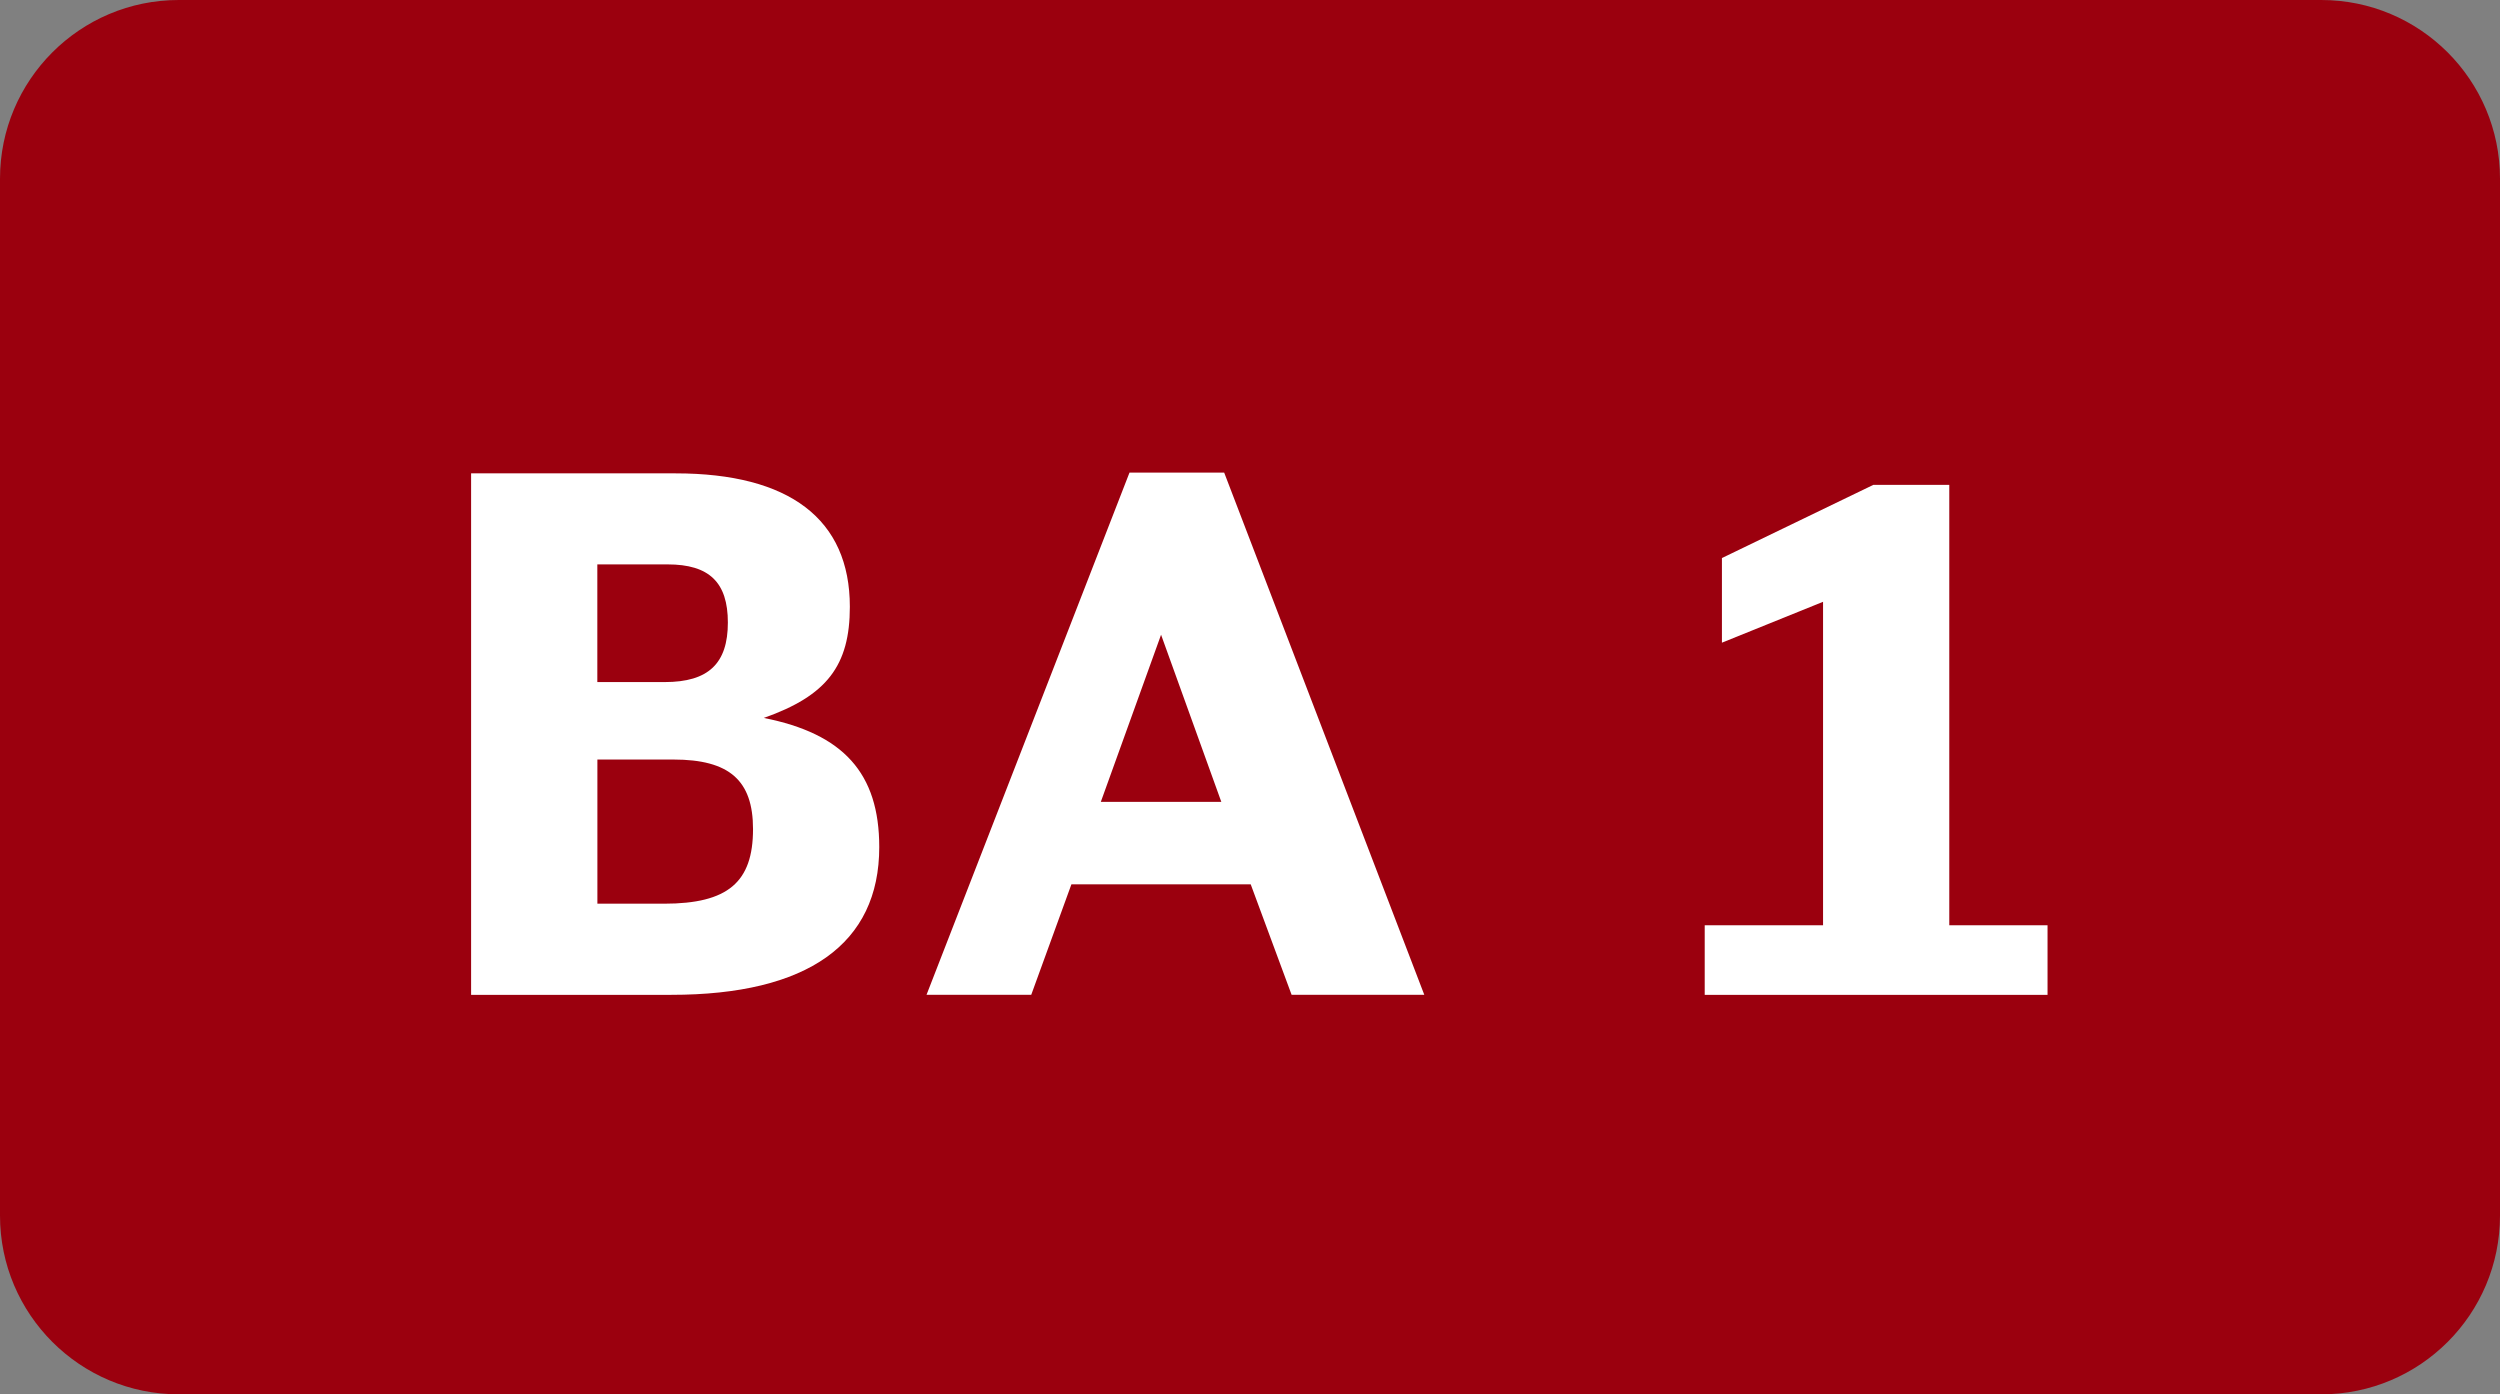
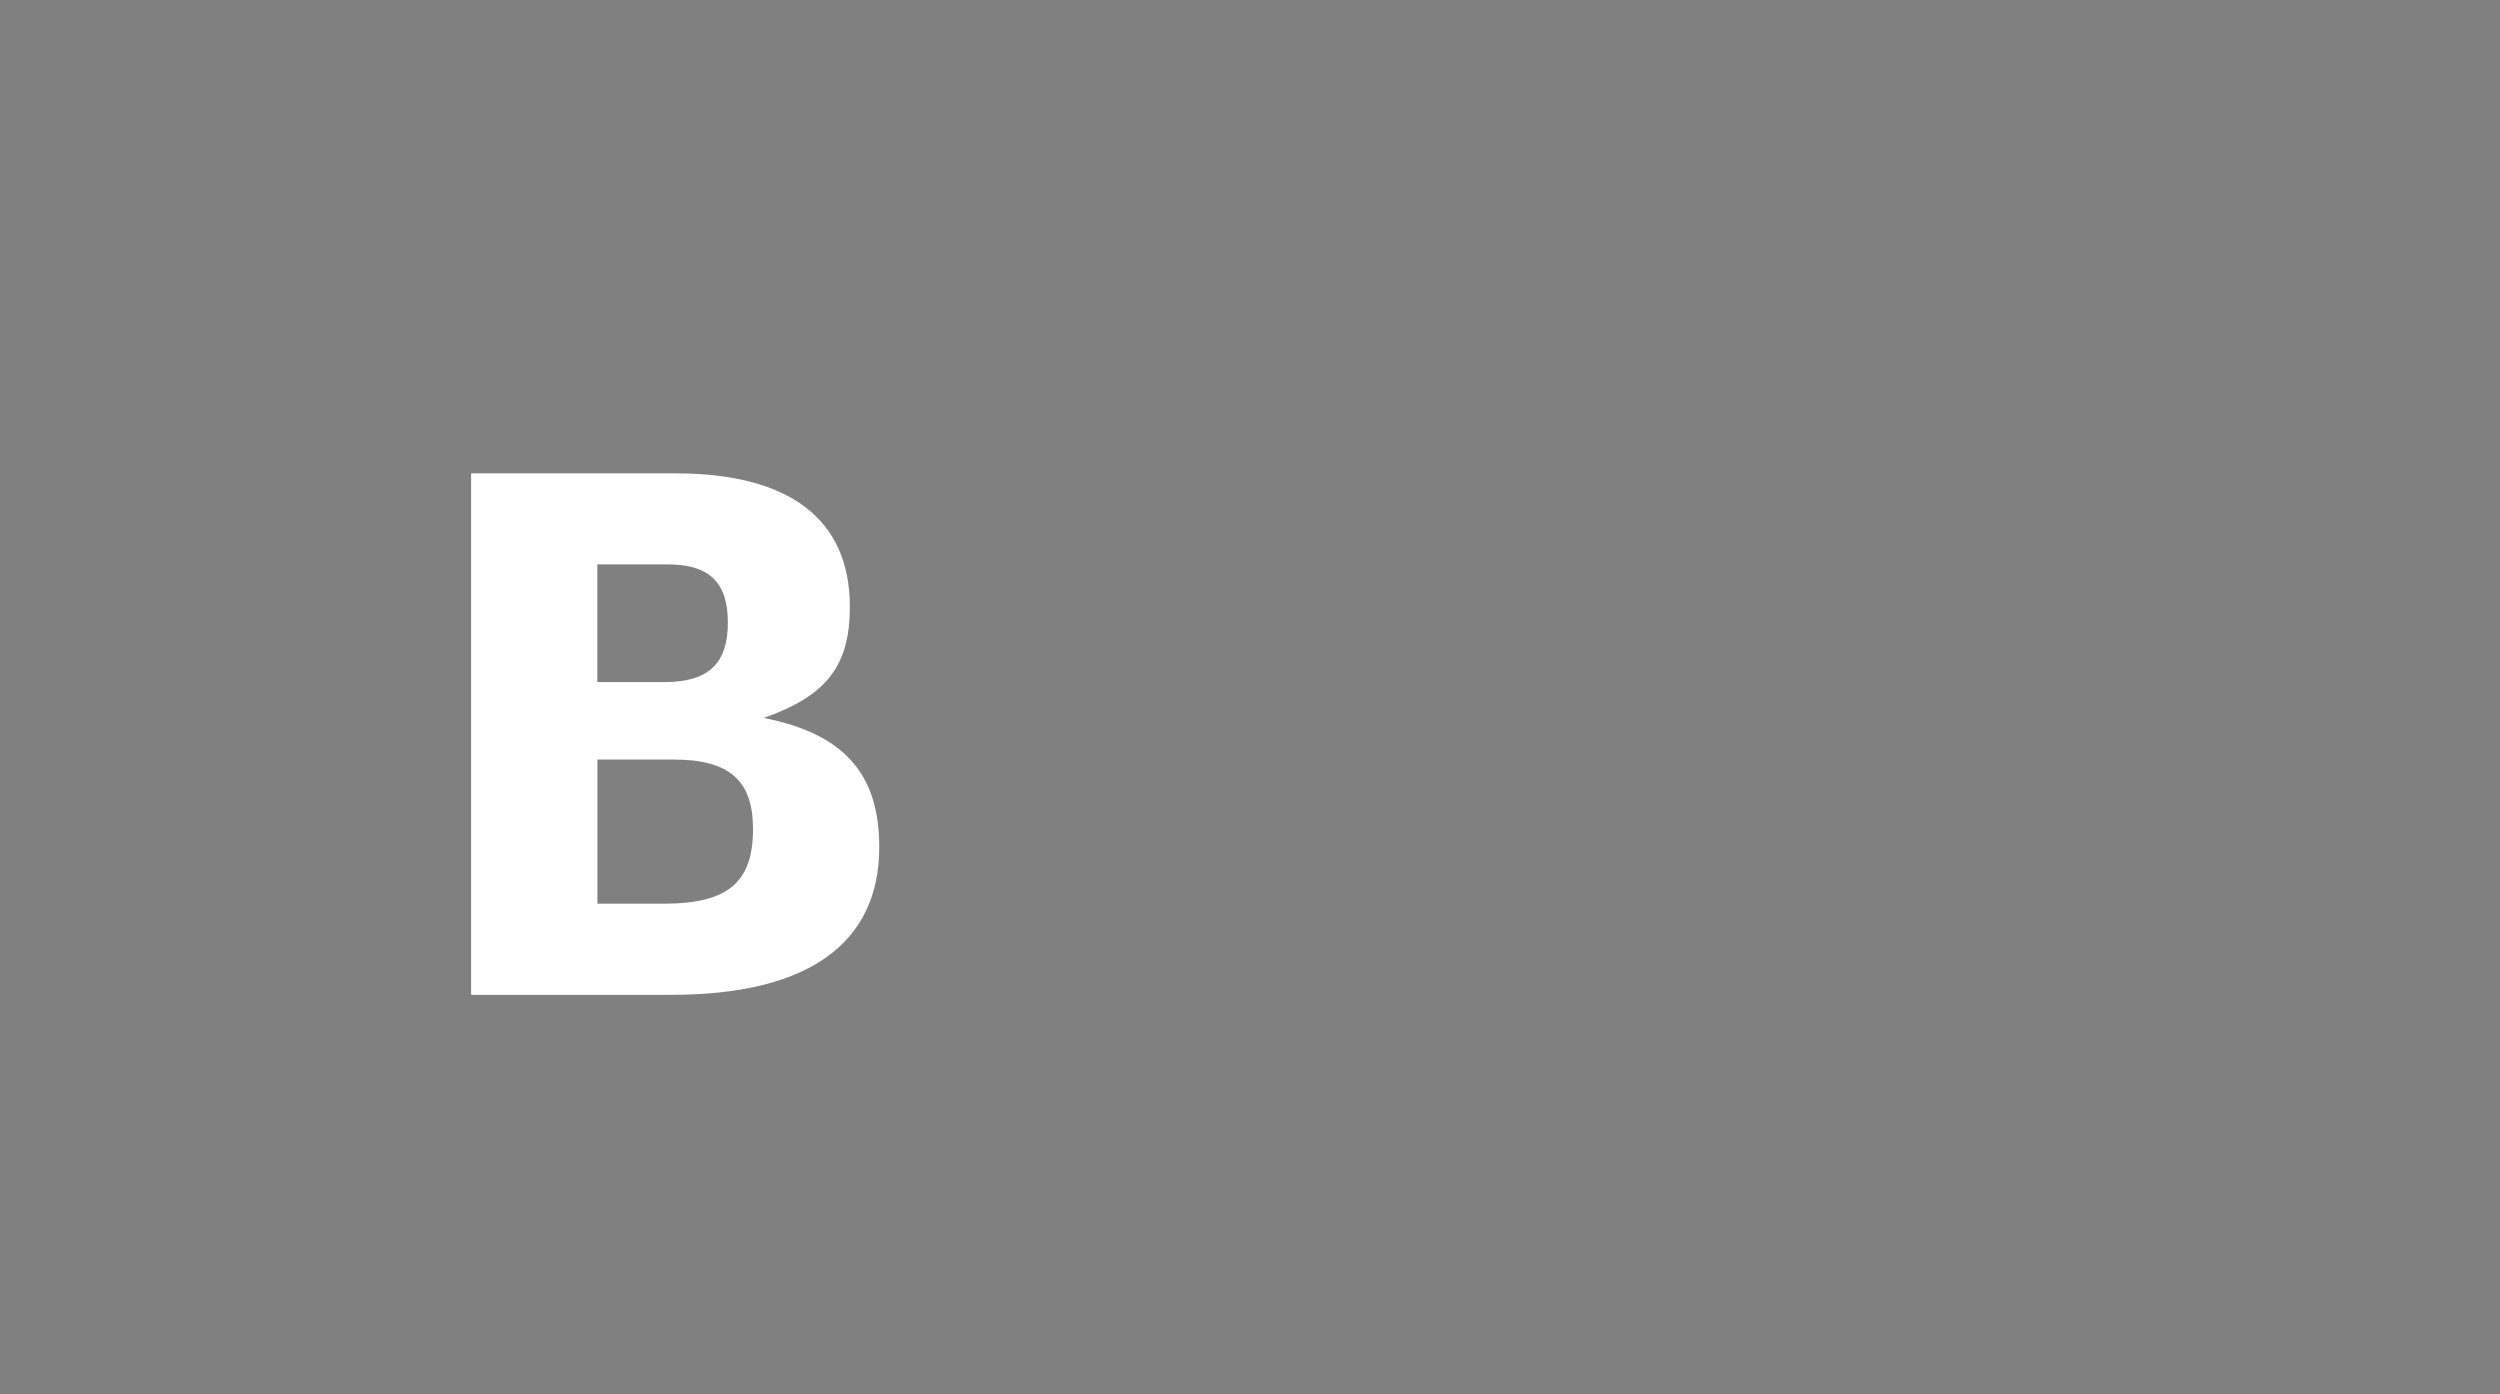
<svg xmlns="http://www.w3.org/2000/svg" version="1.1" id="Ebene_1" x="0px" y="0px" viewBox="0 0 45.314 25.273" enable-background="new 0 0 45.314 25.273" xml:space="preserve">
  <rect x="0" y="0" width="45.314" height="25.273" fill="#808080" stroke="none" />
-   <path fill="#9B000E" d="M42.074,25.273H3.24c-1.789,0-3.24-1.451-3.24-3.24V3.24C0,1.451,1.451,0,3.24,0h38.834  c1.789,0,3.24,1.451,3.24,3.24v18.793C45.314,23.823,43.863,25.273,42.074,25.273z" />
  <g>
    <path fill="#FFFFFF" d="M8.539,8.58h3.706c2.067,0,3.159,0.832,3.159,2.418c0,1.066-0.416,1.612-1.56,2.015   c1.443,0.286,2.093,1.001,2.093,2.341c0,1.755-1.3,2.678-3.77,2.678H8.539V8.58z M12.049,12.363c0.793,0,1.144-0.338,1.144-1.079   c0-0.729-0.338-1.054-1.092-1.054h-1.274v2.133H12.049z M12.037,16.38c1.157,0,1.612-0.39,1.612-1.352   c0-0.884-0.429-1.261-1.443-1.261h-1.378v2.612H12.037z" />
-     <path fill="#FFFFFF" d="M23.411,18.031l-0.741-2.002h-3.25l-0.728,2.002h-1.898l3.679-9.465h1.716l3.627,9.465H23.411z    M21.045,11.505l-1.092,3.029h2.184L21.045,11.505z" />
-     <path fill="#FFFFFF" d="M30.899,16.771h2.145v-5.863l-1.833,0.741v-1.534l2.743-1.326h1.378v7.982h1.781v1.261h-6.214V16.771z" />
  </g>
  <g>
</g>
  <g>
</g>
  <g>
</g>
  <g>
</g>
  <g>
</g>
  <g>
</g>
  <g>
</g>
  <g>
</g>
  <g>
</g>
  <g>
</g>
  <g>
</g>
  <g>
</g>
  <g>
</g>
  <g>
</g>
  <g>
</g>
</svg>